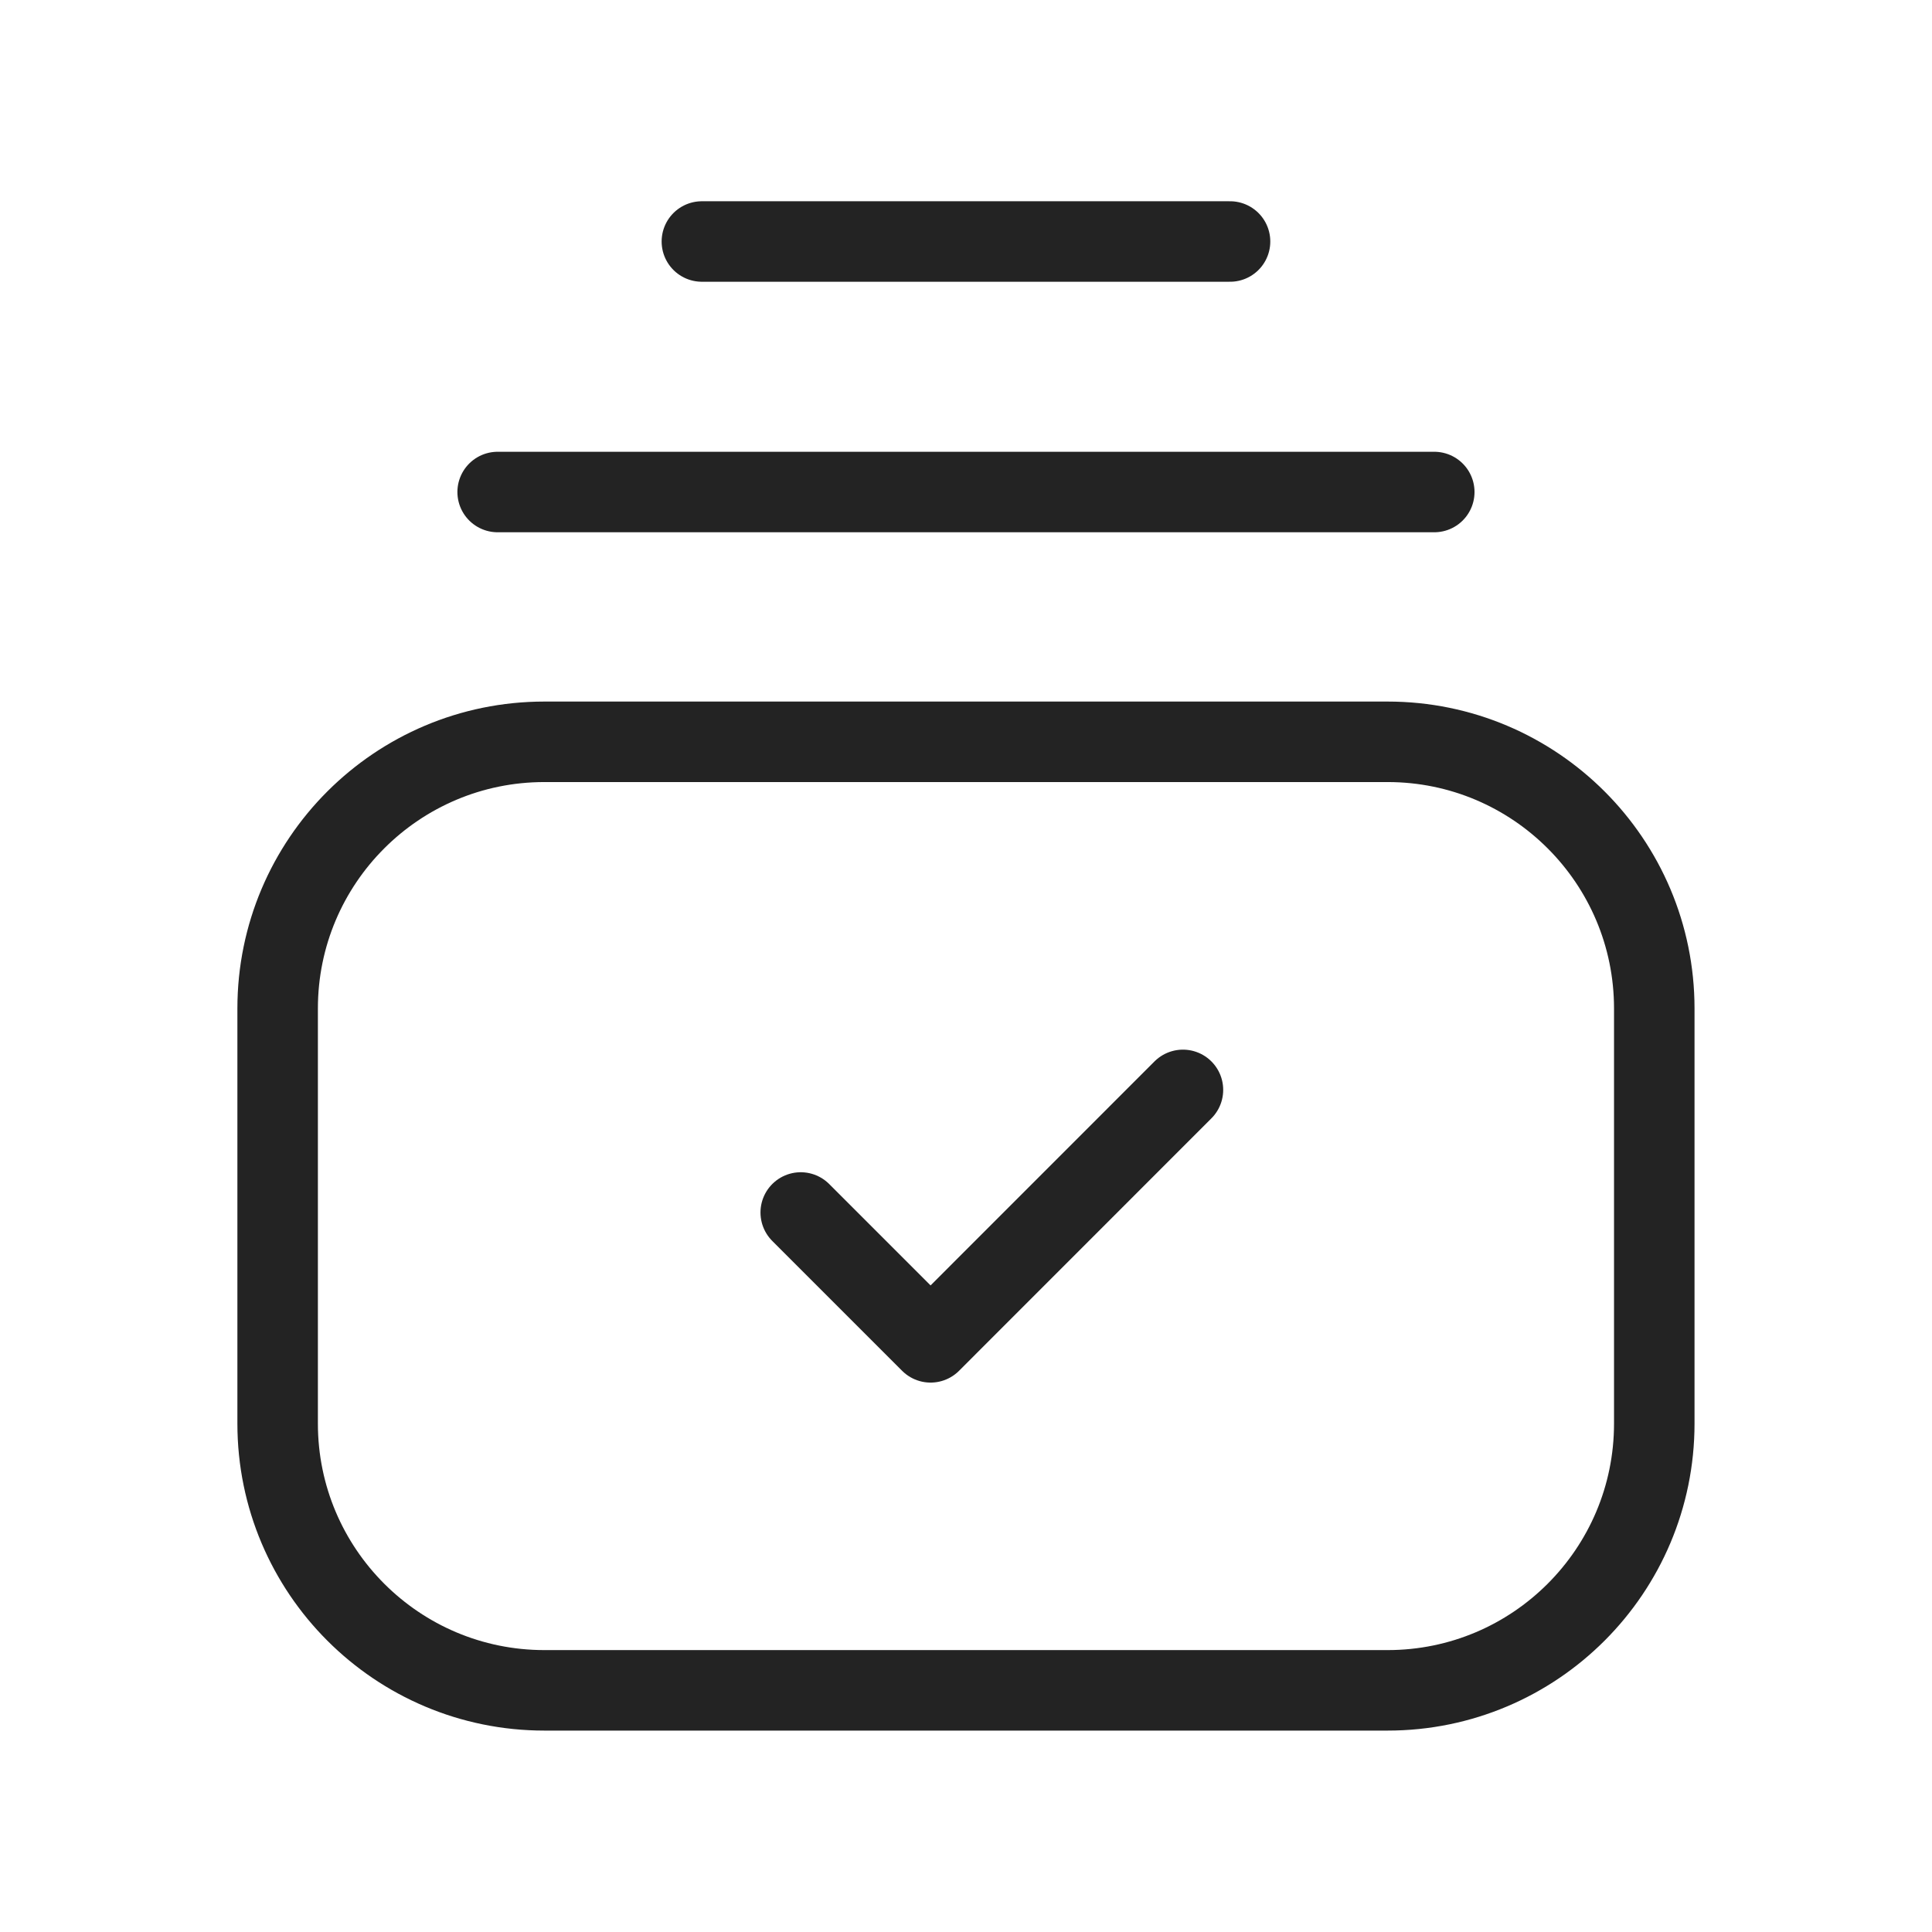
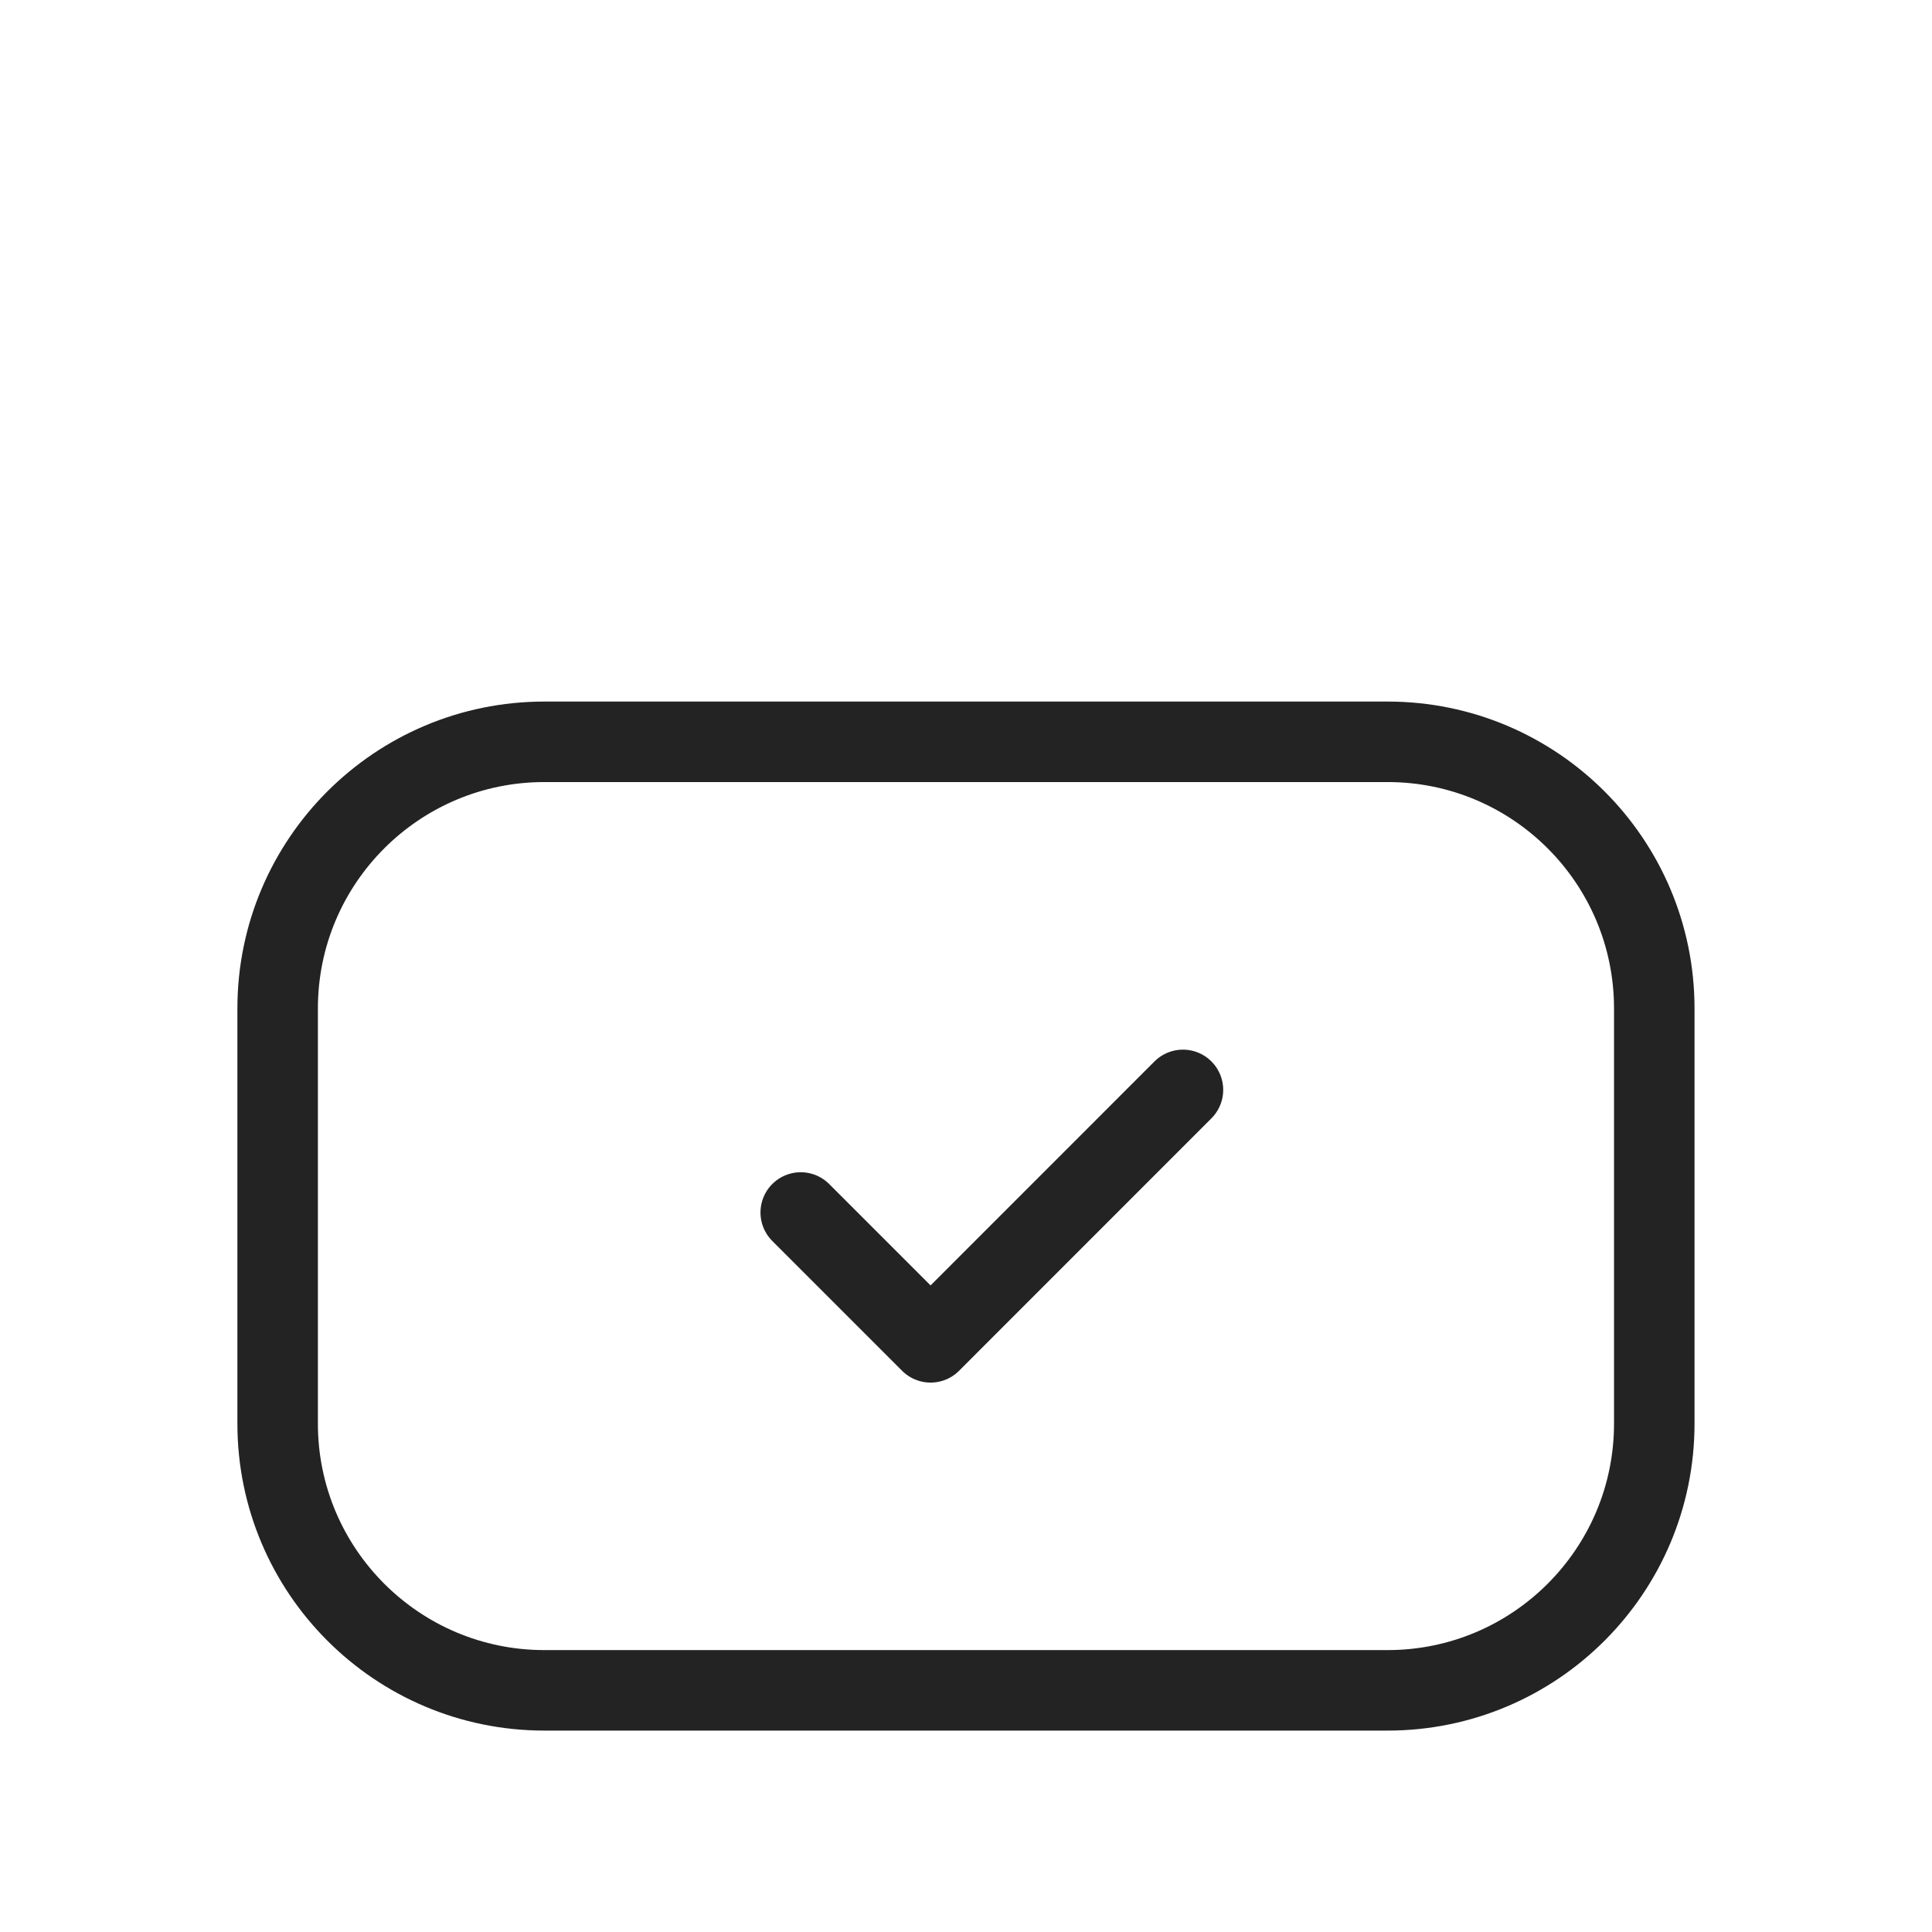
<svg xmlns="http://www.w3.org/2000/svg" width="100" height="100" viewBox="0 0 24 24" fill="none">
  <path d="M20.55 17.684V12.528C20.55 10.698 19.066 9.215 17.237 9.215H6.763C4.933 9.215 3.449 10.698 3.449 12.528V17.684C3.449 19.514 4.933 20.998 6.763 20.998H17.237C19.066 20.998 20.55 19.514 20.55 17.684Z" stroke="#232323" stroke-width="1" stroke-linecap="round" stroke-linejoin="round" />
  <path d="M9.947 15.062L11.56 16.675L14.695 13.539" stroke="#232323" stroke-width="1" stroke-linecap="round" stroke-linejoin="round" />
-   <path d="M6.182 6.112H17.817M8.719 3H15.28" stroke="#232323" stroke-width="1" stroke-linecap="round" stroke-linejoin="round" />
</svg>